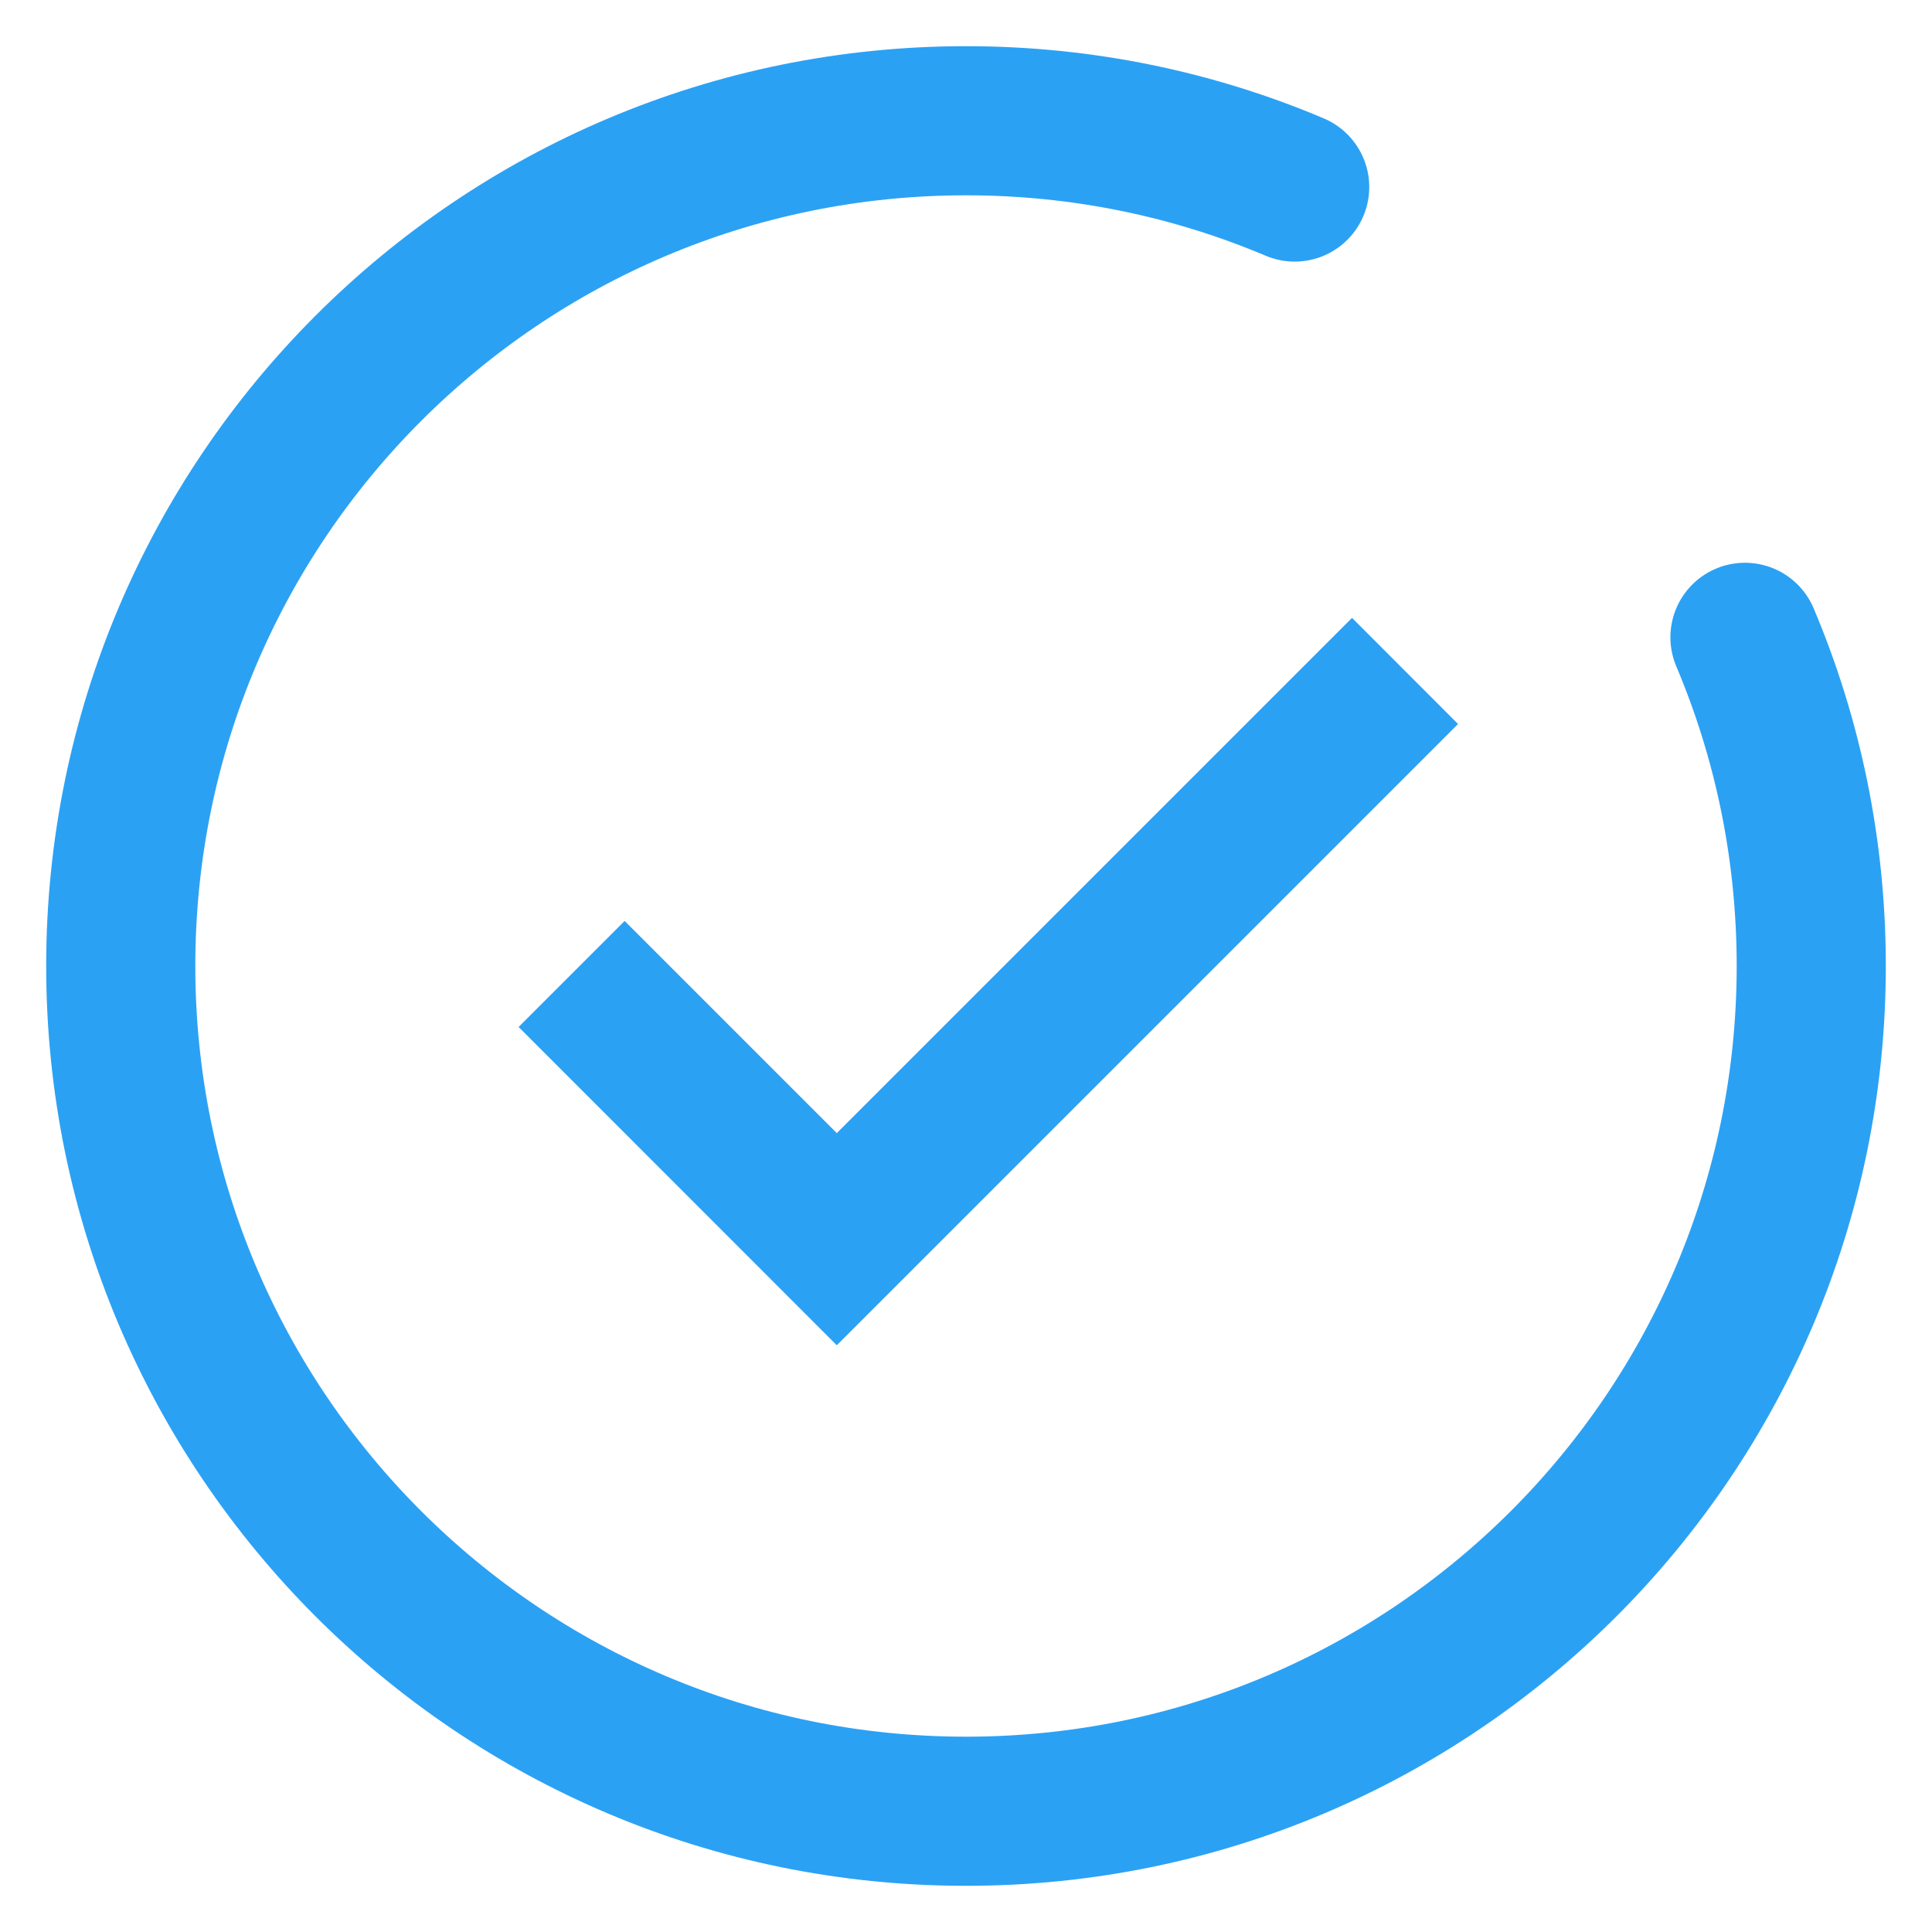
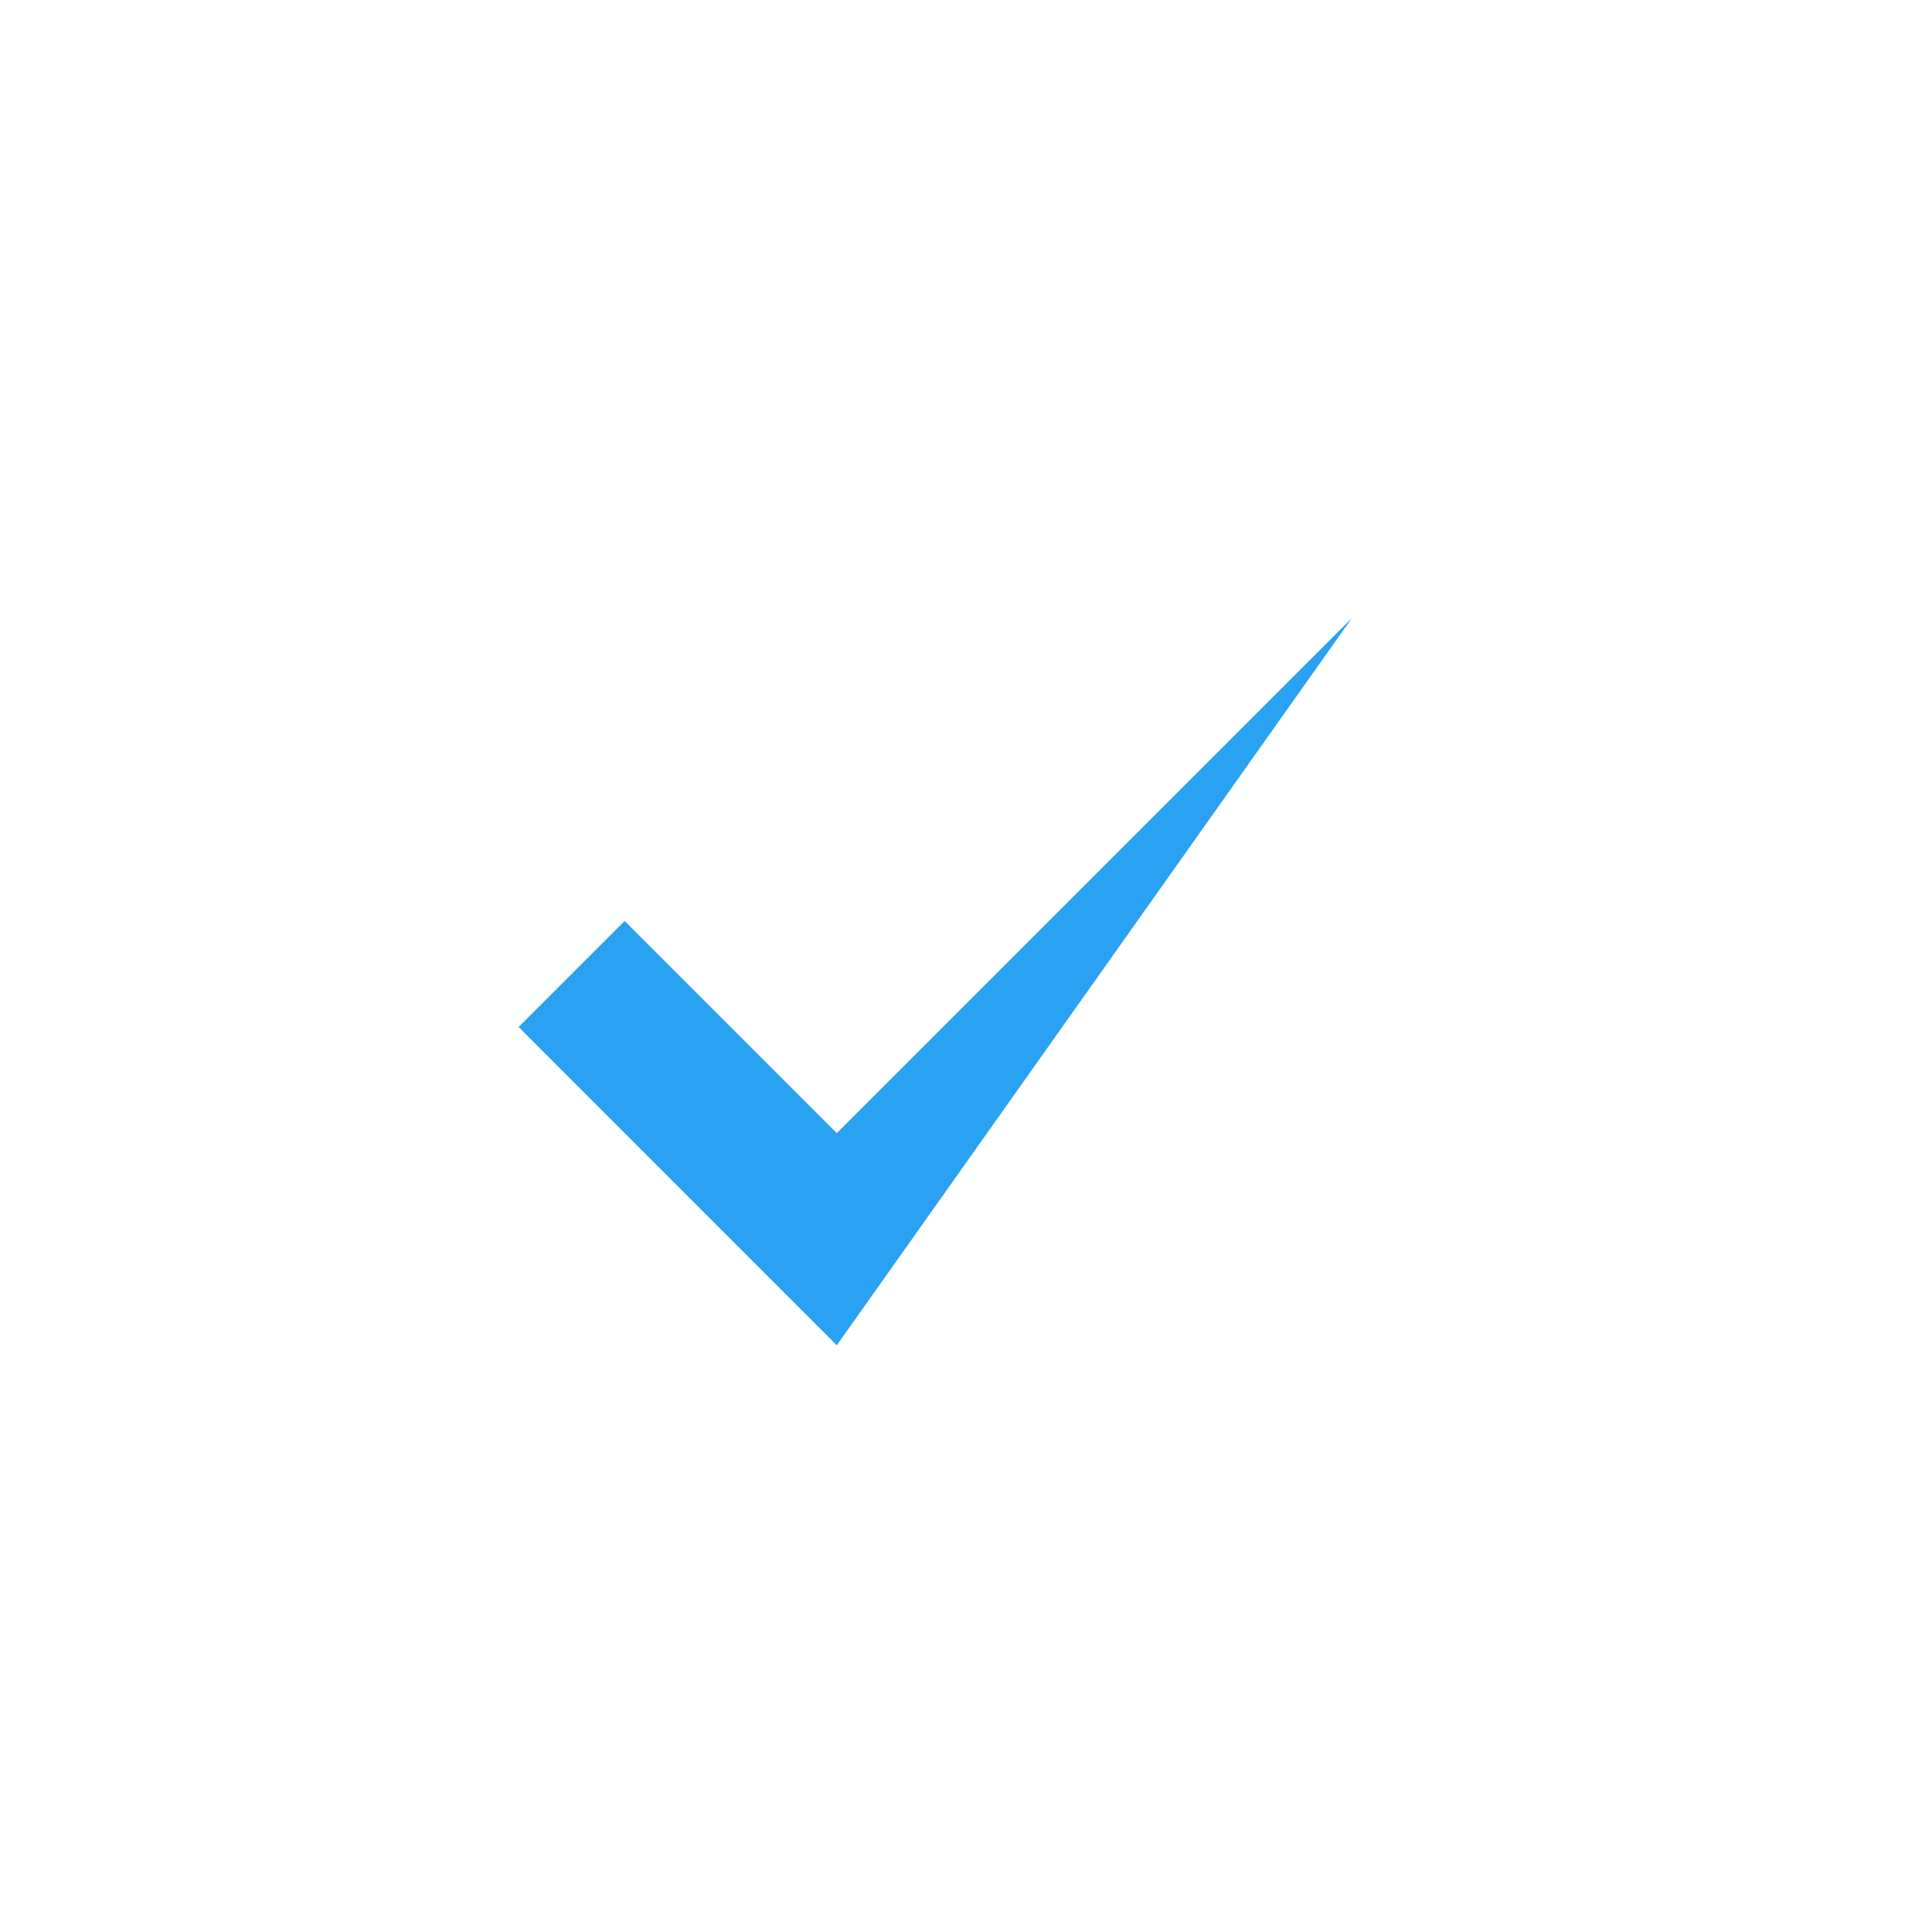
<svg xmlns="http://www.w3.org/2000/svg" width="16" height="16" viewBox="0 0 16 16" fill="none">
-   <path d="M11.197 5.117L6.93 9.384L5.173 7.627L4.295 8.505L6.93 11.141L12.075 5.996L11.197 5.117Z" fill="#2BA1F4" />
-   <path d="M10.722 1.549C9.885 1.195 8.966 1 8 1C4.134 1 1 4.134 1 8C1 11.866 4.134 15 8 15C11.866 15 15 11.866 15 8C15 7.034 14.805 6.115 14.451 5.278" stroke="#2BA1F4" stroke-width="1.235" stroke-linecap="round" />
+   <path d="M11.197 5.117L6.93 9.384L5.173 7.627L4.295 8.505L6.93 11.141L11.197 5.117Z" fill="#2BA1F4" />
</svg>